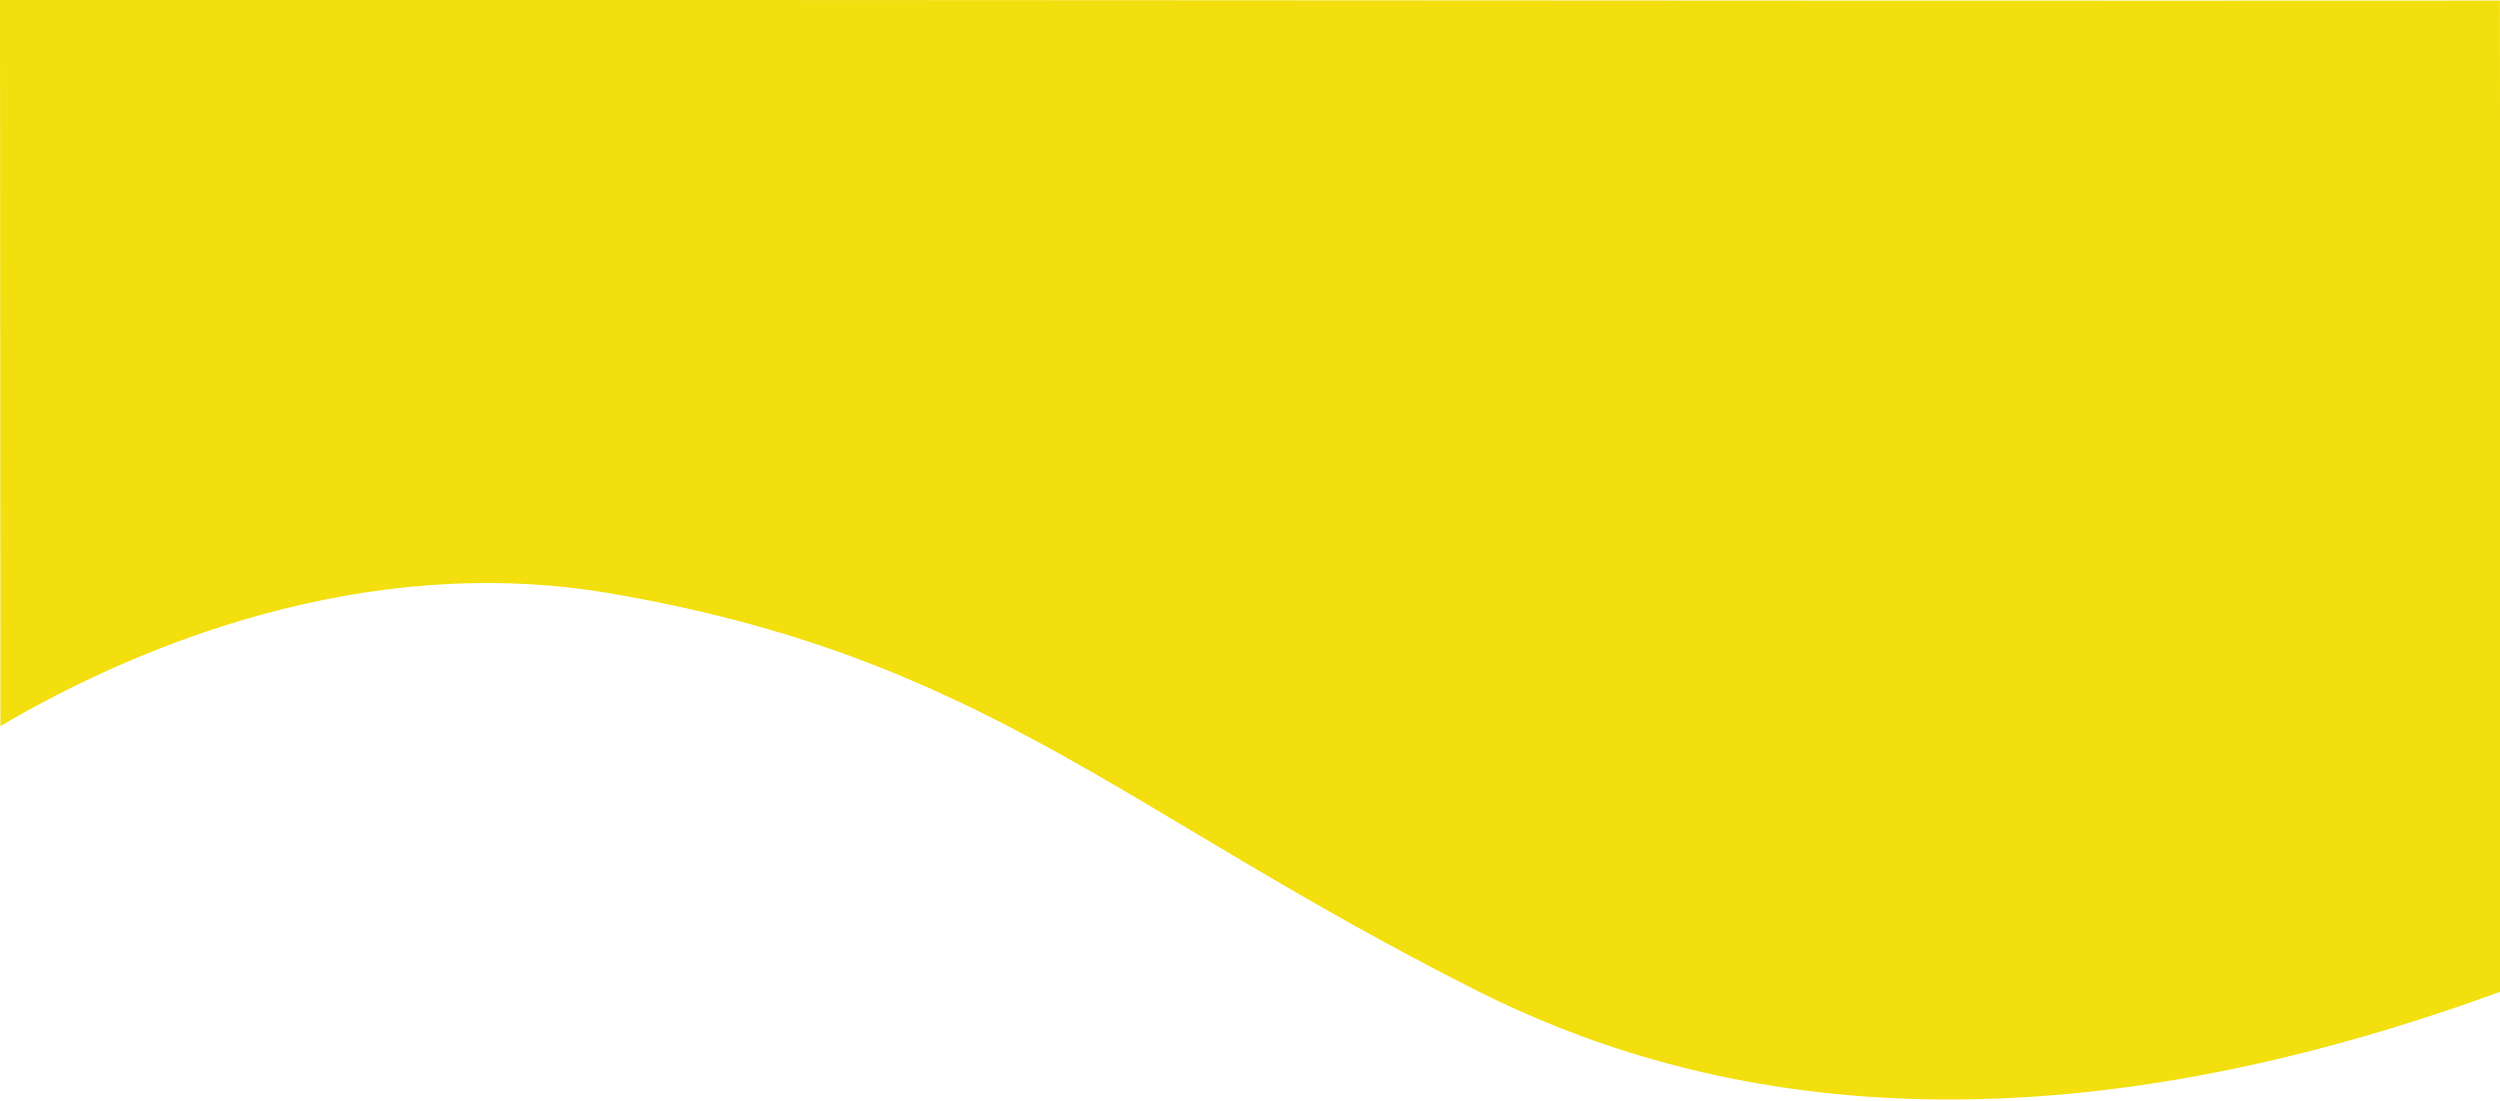
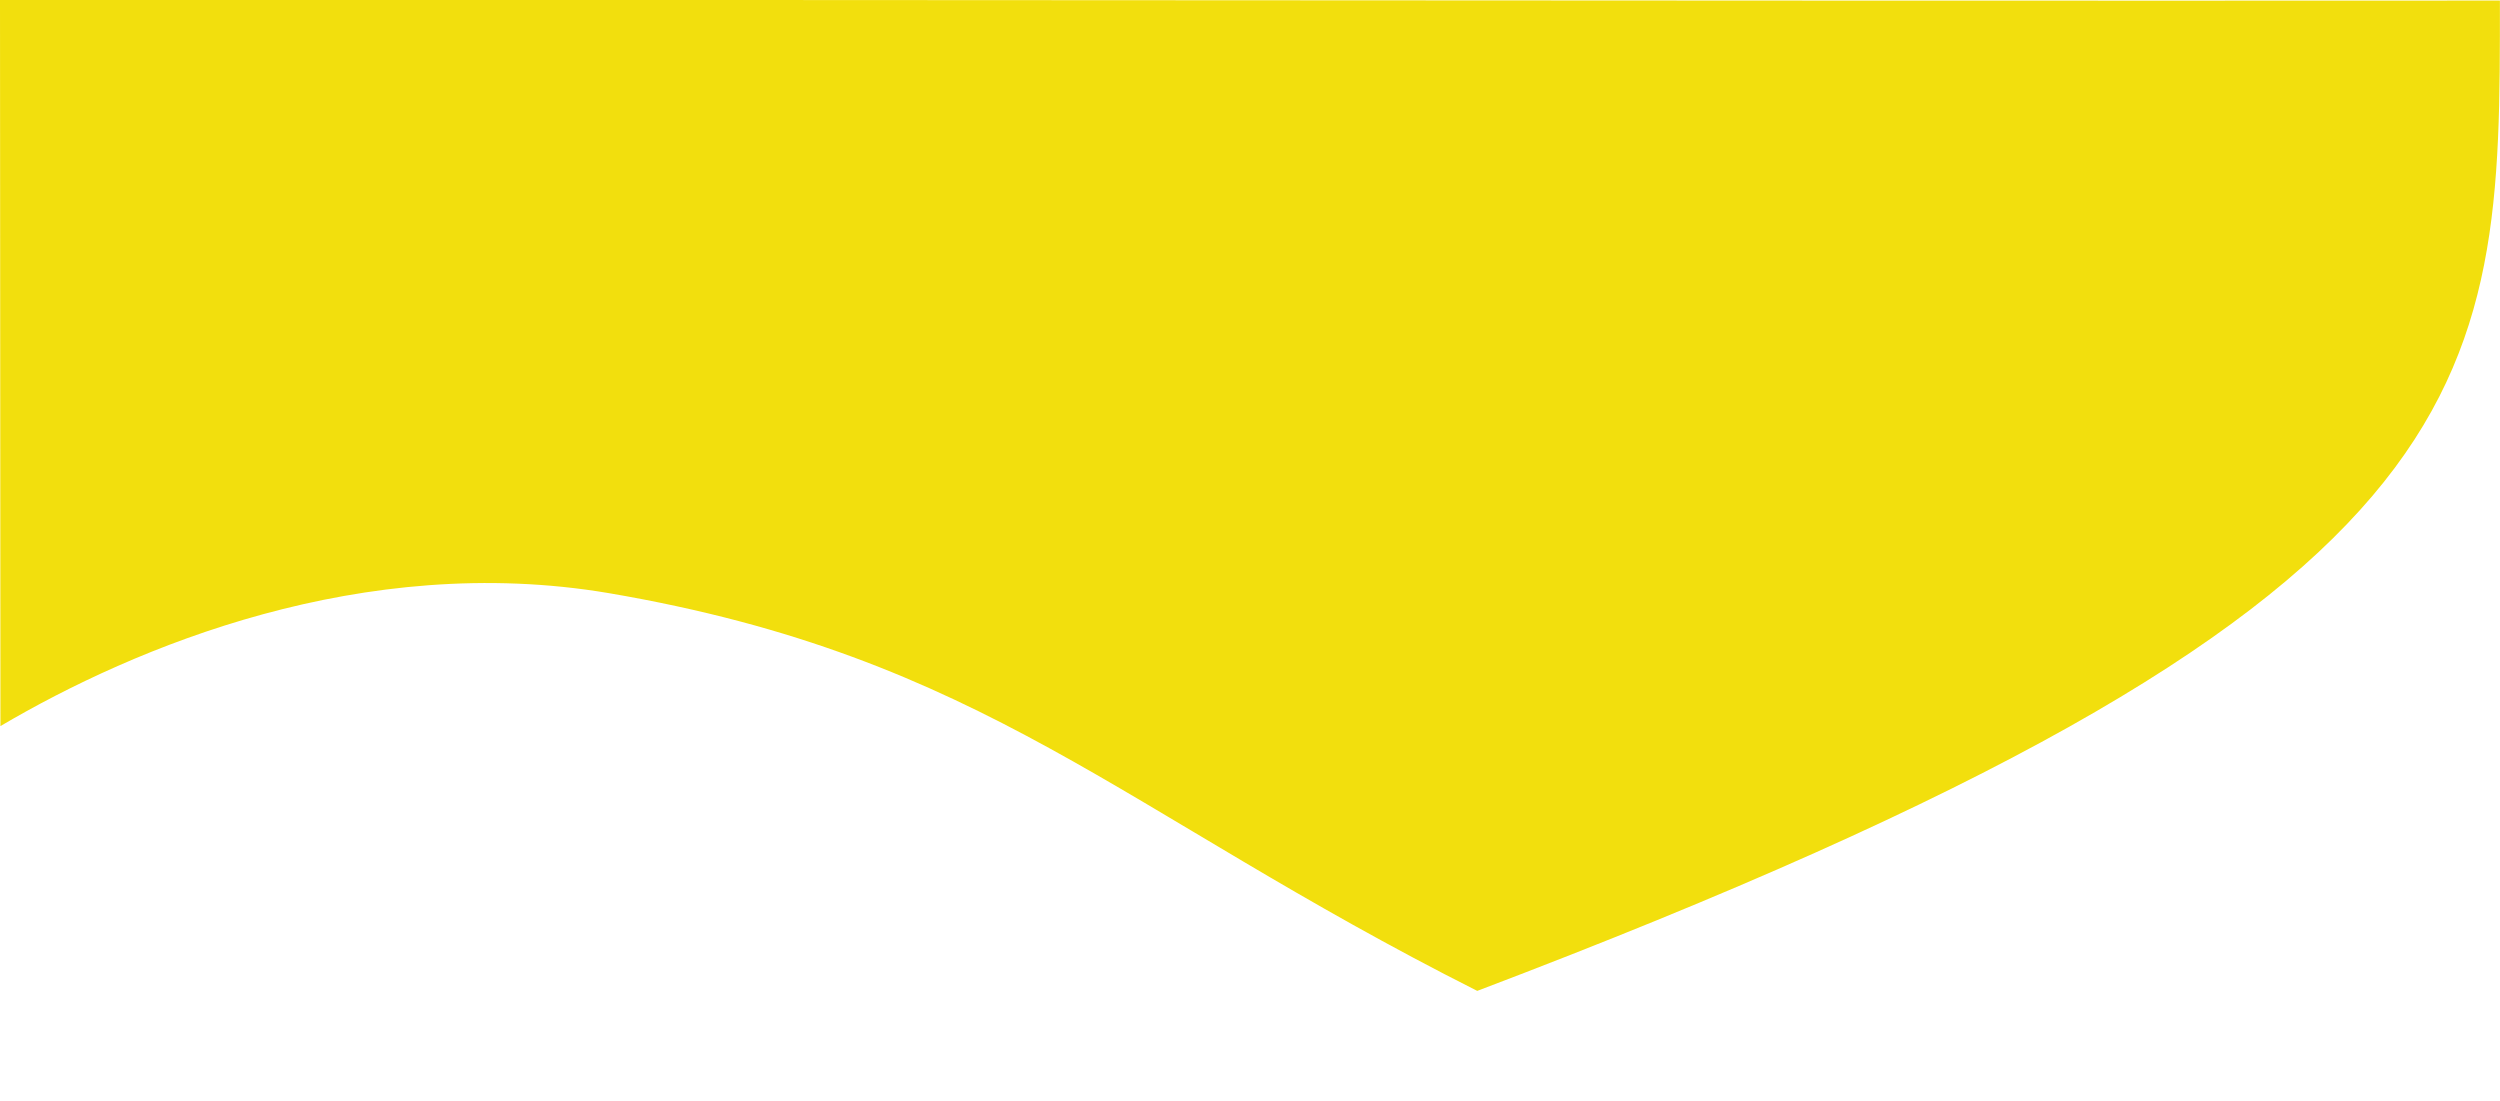
<svg xmlns="http://www.w3.org/2000/svg" width="1440" height="634" viewBox="0 0 1440 634" fill="none">
-   <path d="M0.248 418.227C77.857 372.495 209.054 317.705 350.64 341.642C566.934 378.531 644.999 466.905 850.894 570.751C968.362 629.754 1155.3 675.324 1440.34 571.18C1440.21 347.091 1440.08 224.407 1439.95 0.318C960.434 0.61 479.843 -0.292 0 0L0.248 418.227Z" fill="#F2DF0D" />
+   <path d="M0.248 418.227C77.857 372.495 209.054 317.705 350.64 341.642C566.934 378.531 644.999 466.905 850.894 570.751C1440.21 347.091 1440.08 224.407 1439.95 0.318C960.434 0.61 479.843 -0.292 0 0L0.248 418.227Z" fill="#F2DF0D" />
</svg>